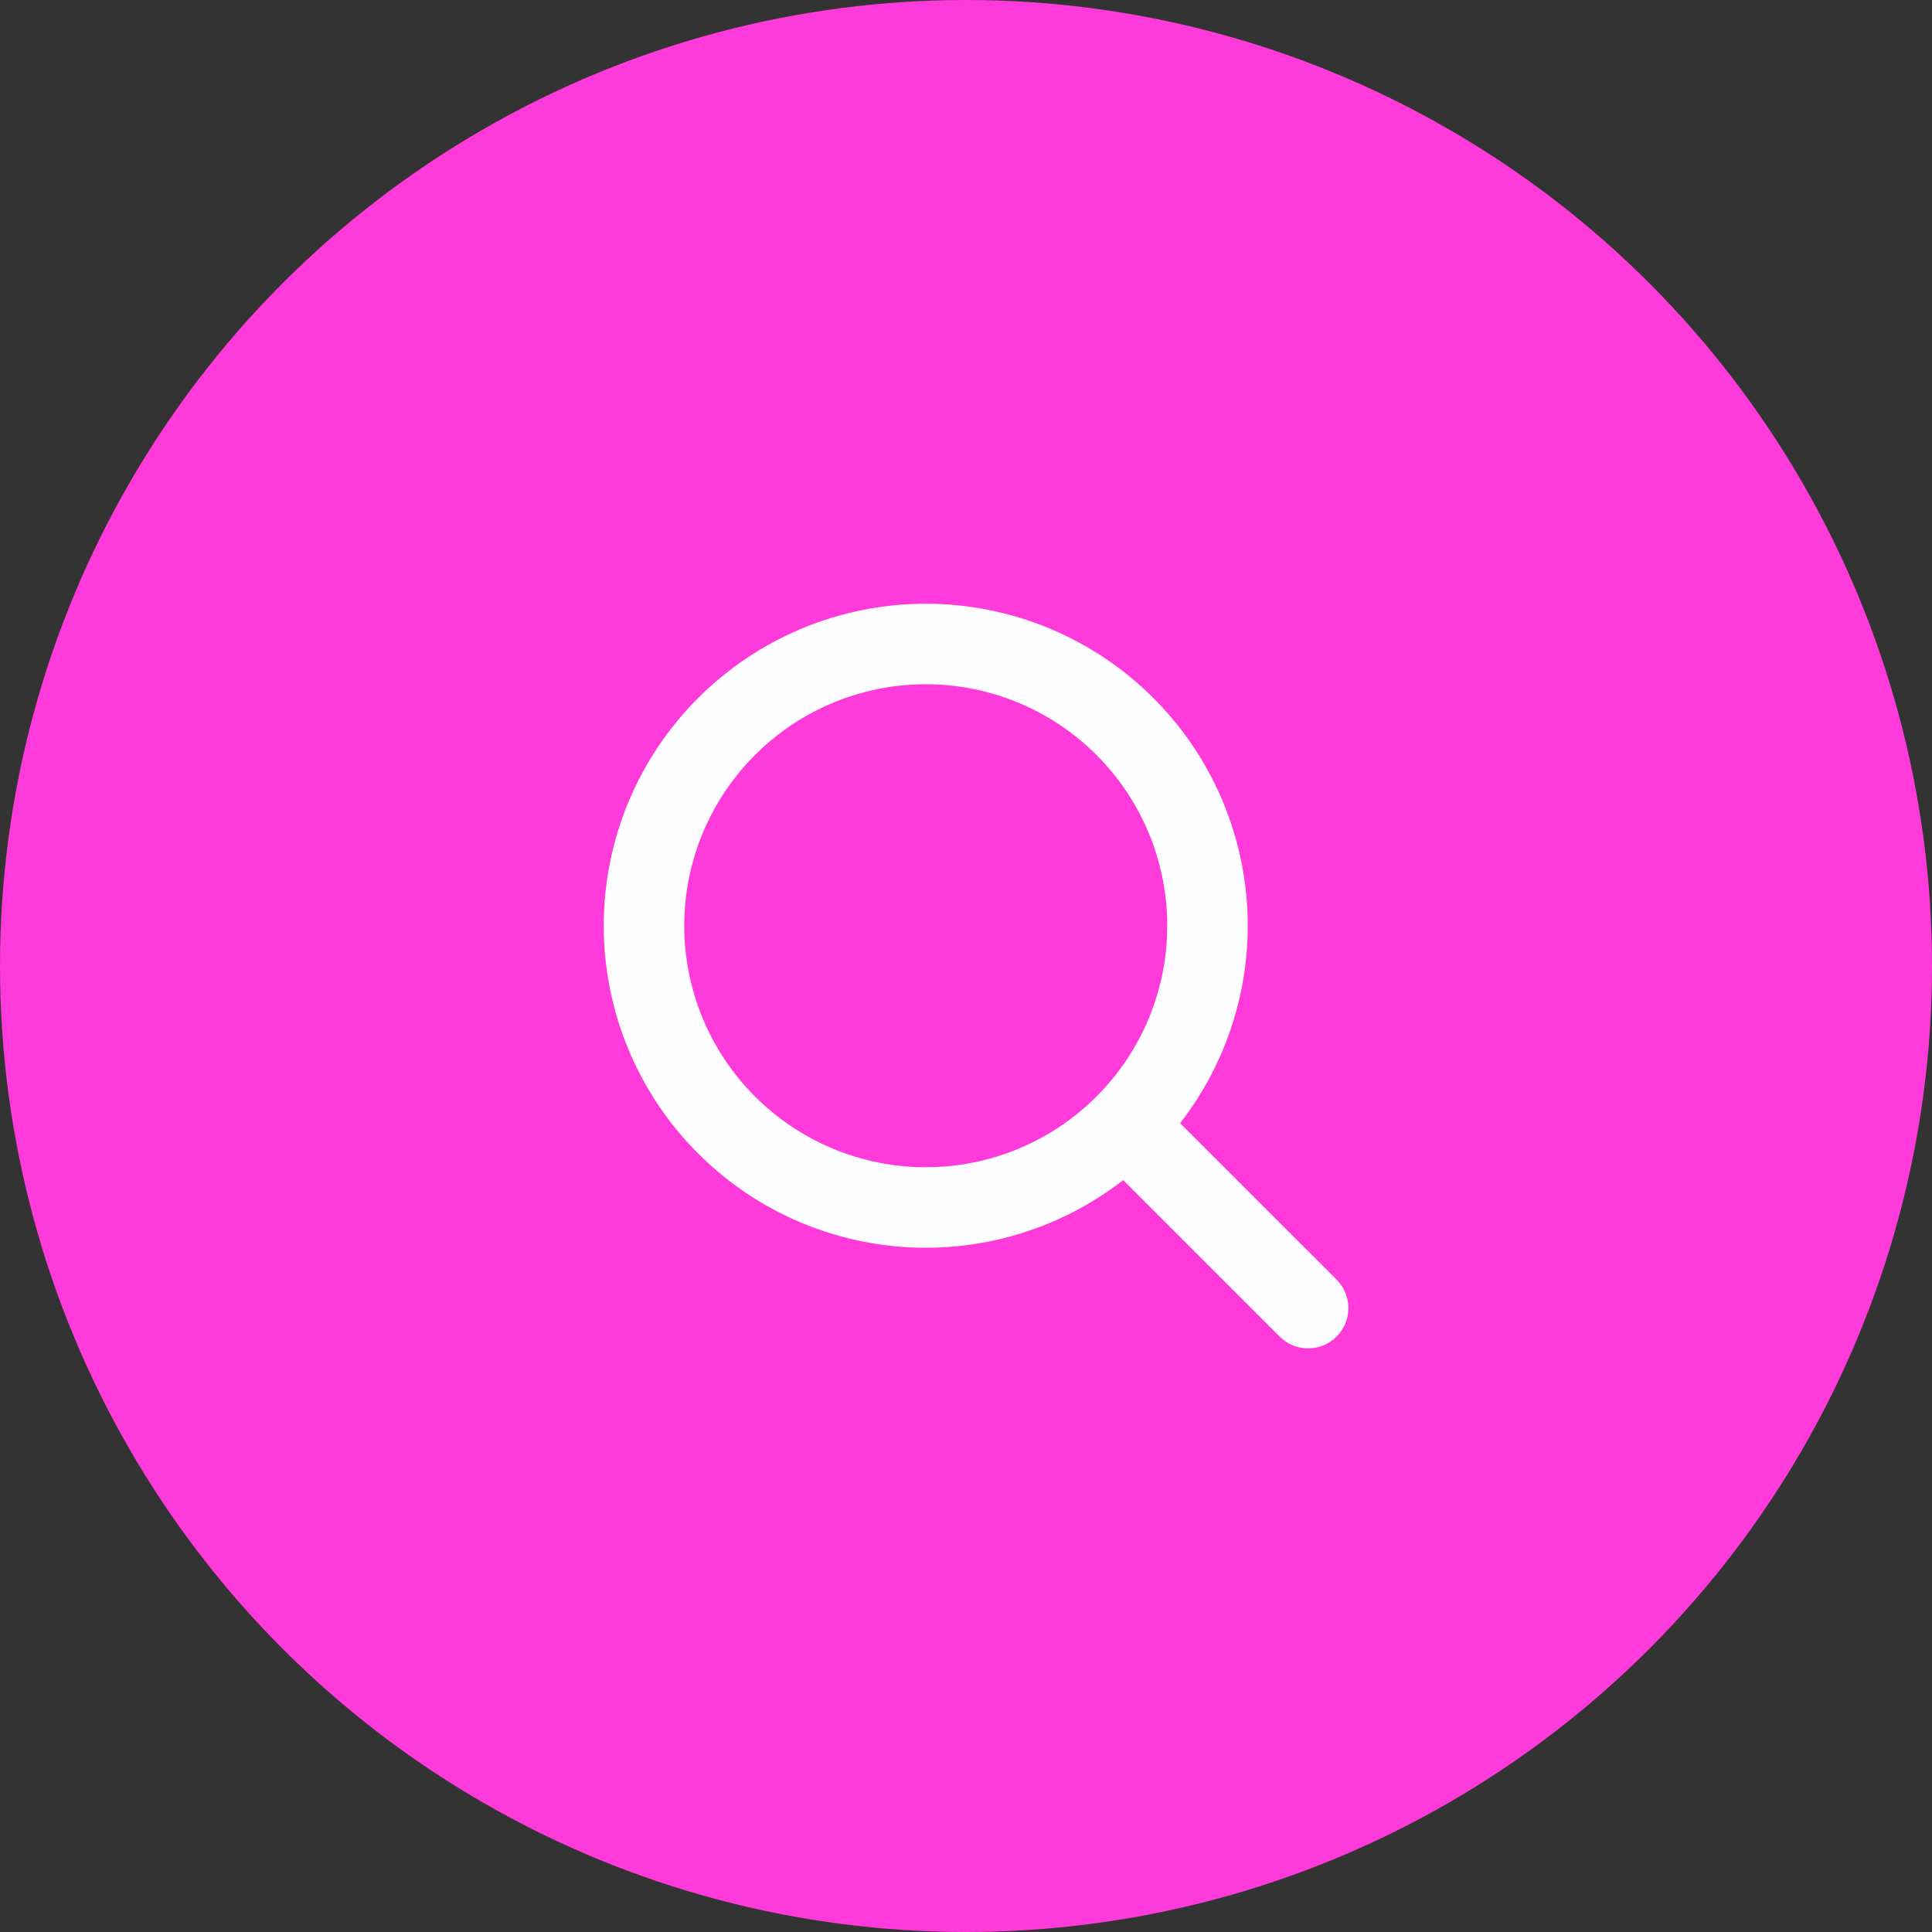
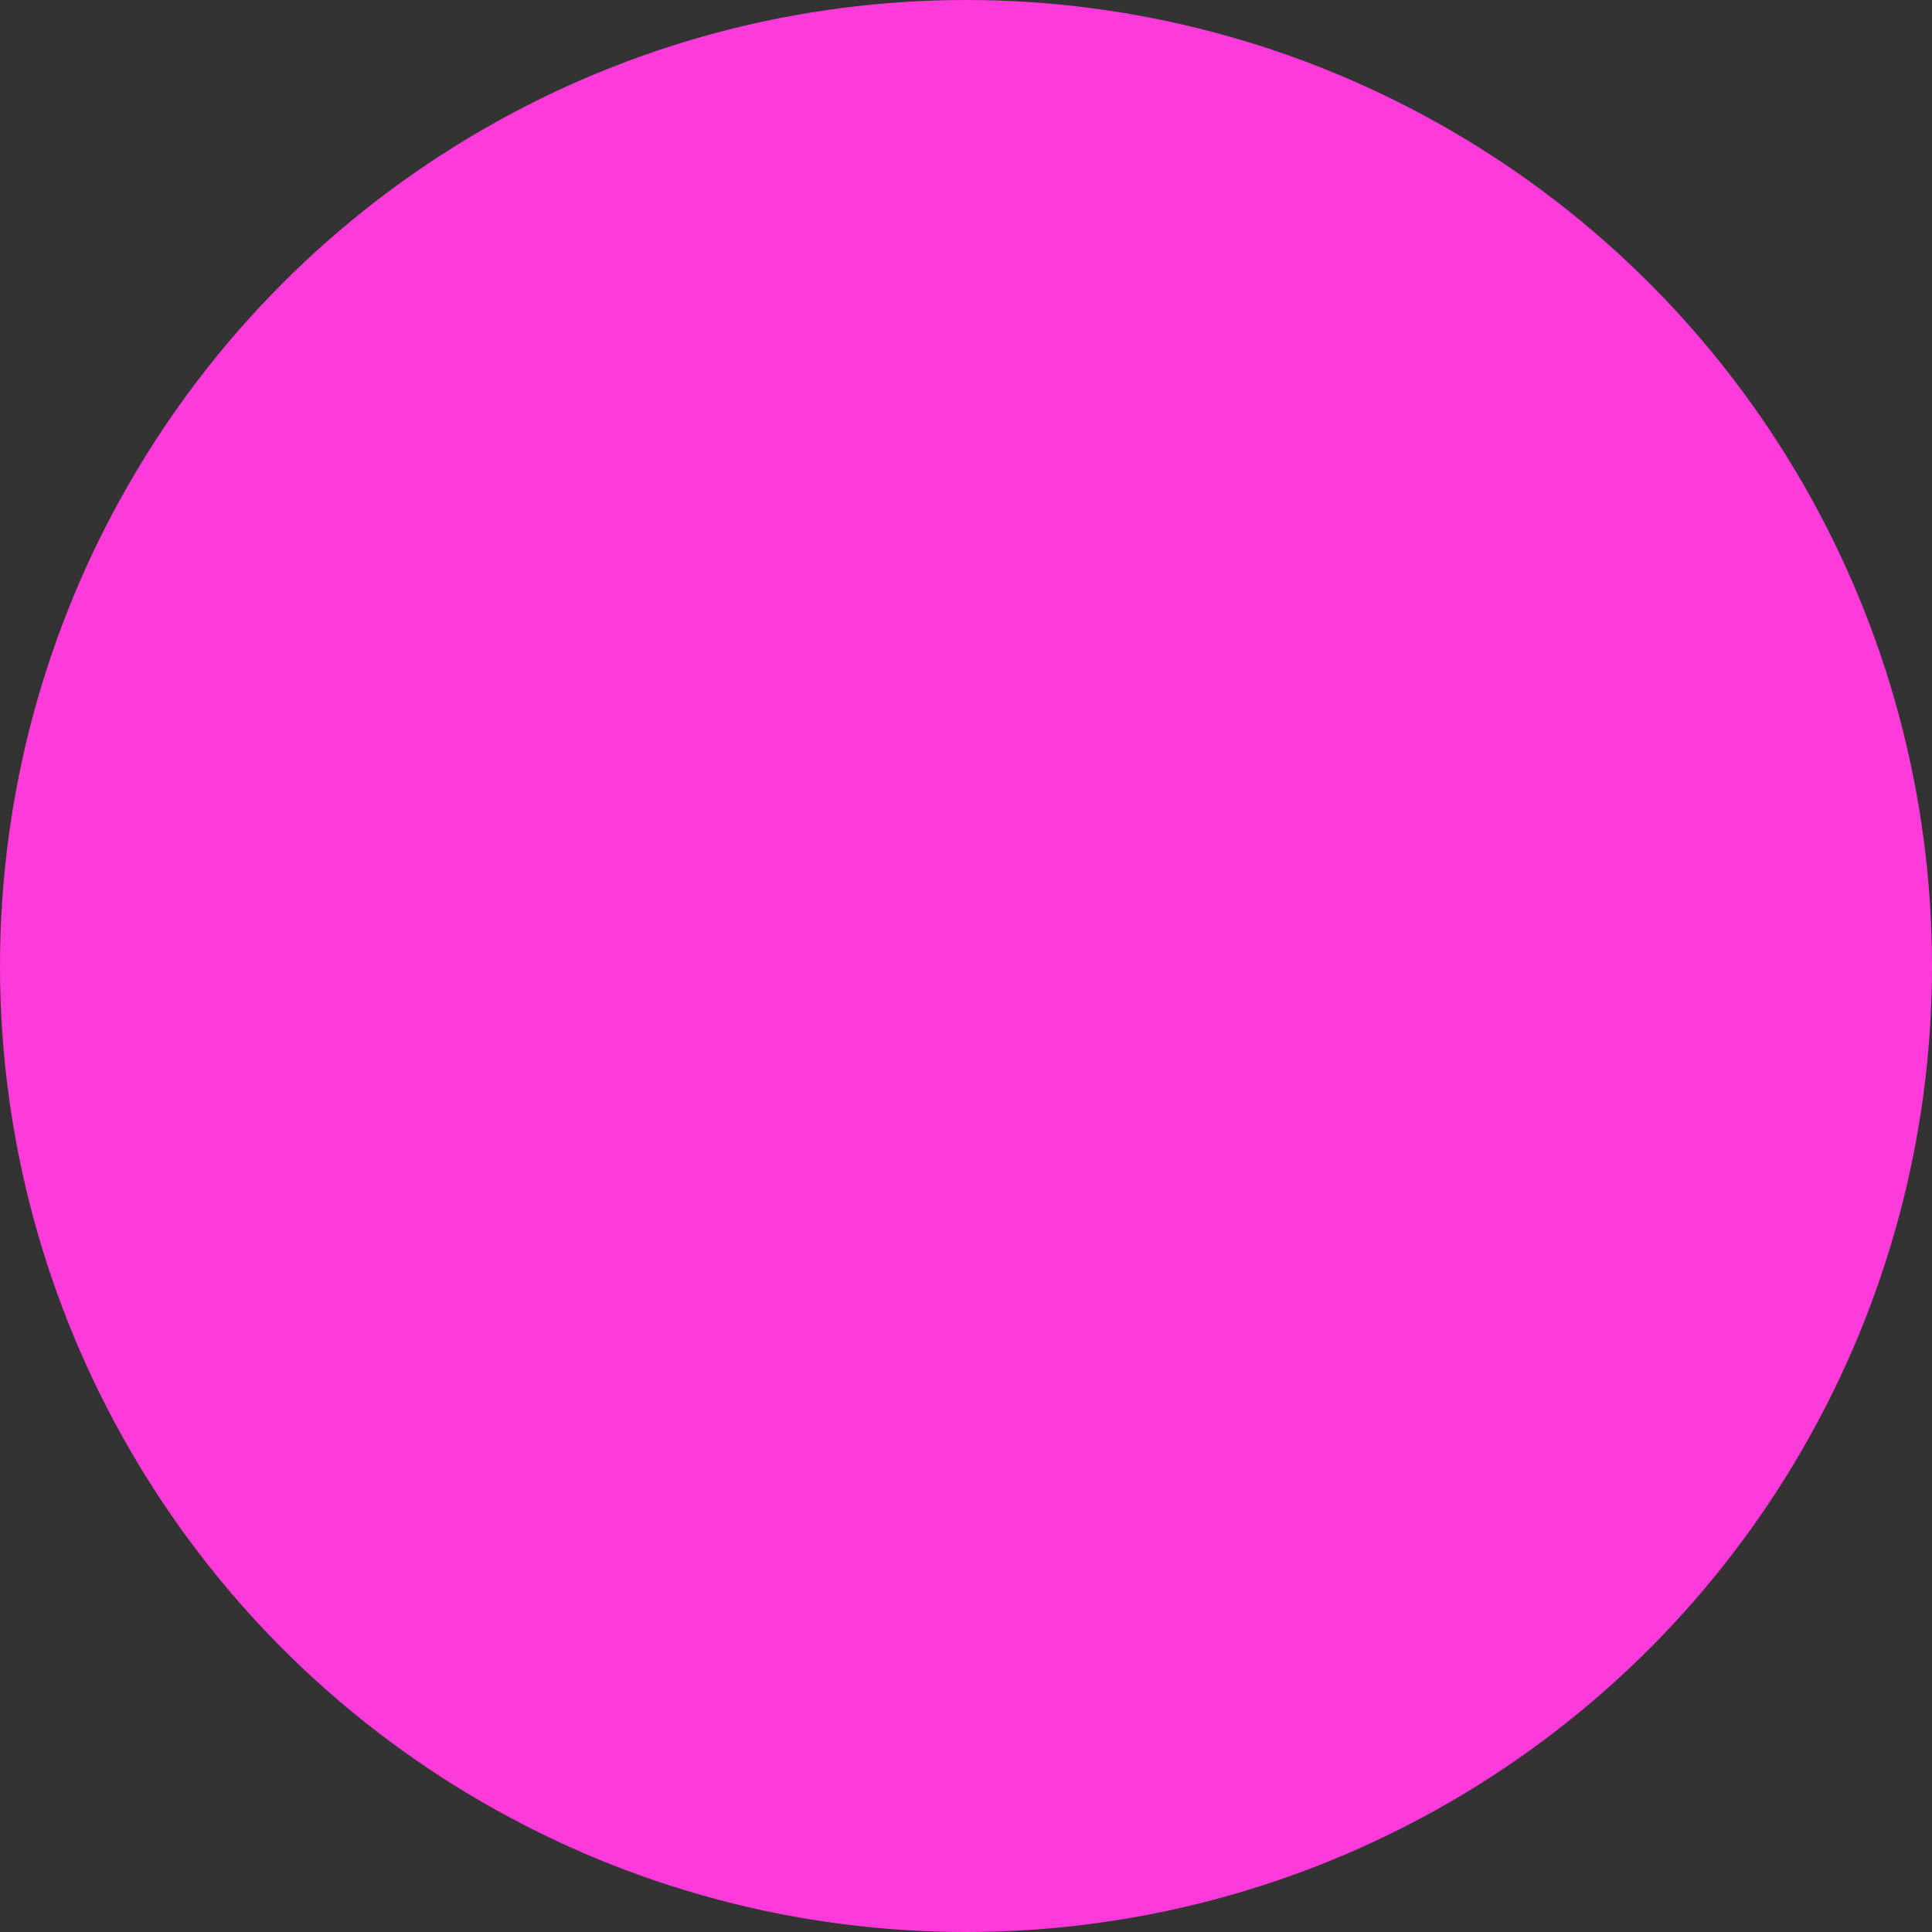
<svg xmlns="http://www.w3.org/2000/svg" width="40" height="40" viewBox="0 0 40 40" fill="none">
  <rect x="0" y="0" width="40" height="40" fill="#333333" stroke="none" />
  <circle cx="20" cy="20" r="20" fill="#FF3ADB" />
-   <path d="M27.083 27.083L23.333 23.333M13.333 19.167C13.333 19.933 13.484 20.691 13.777 21.399C14.071 22.107 14.5 22.75 15.042 23.291C15.584 23.833 16.227 24.263 16.934 24.556C17.642 24.849 18.401 25 19.167 25C19.933 25 20.691 24.849 21.399 24.556C22.107 24.263 22.75 23.833 23.291 23.291C23.833 22.75 24.263 22.107 24.556 21.399C24.849 20.691 25 19.933 25 19.167C25 18.401 24.849 17.642 24.556 16.934C24.263 16.227 23.833 15.584 23.291 15.042C22.75 14.5 22.107 14.071 21.399 13.777C20.691 13.484 19.933 13.333 19.167 13.333C18.401 13.333 17.642 13.484 16.934 13.777C16.227 14.071 15.584 14.5 15.042 15.042C14.5 15.584 14.071 16.227 13.777 16.934C13.484 17.642 13.333 18.401 13.333 19.167Z" stroke="#FEFDFF" stroke-width="1.667" stroke-linecap="round" stroke-linejoin="round" />
</svg>